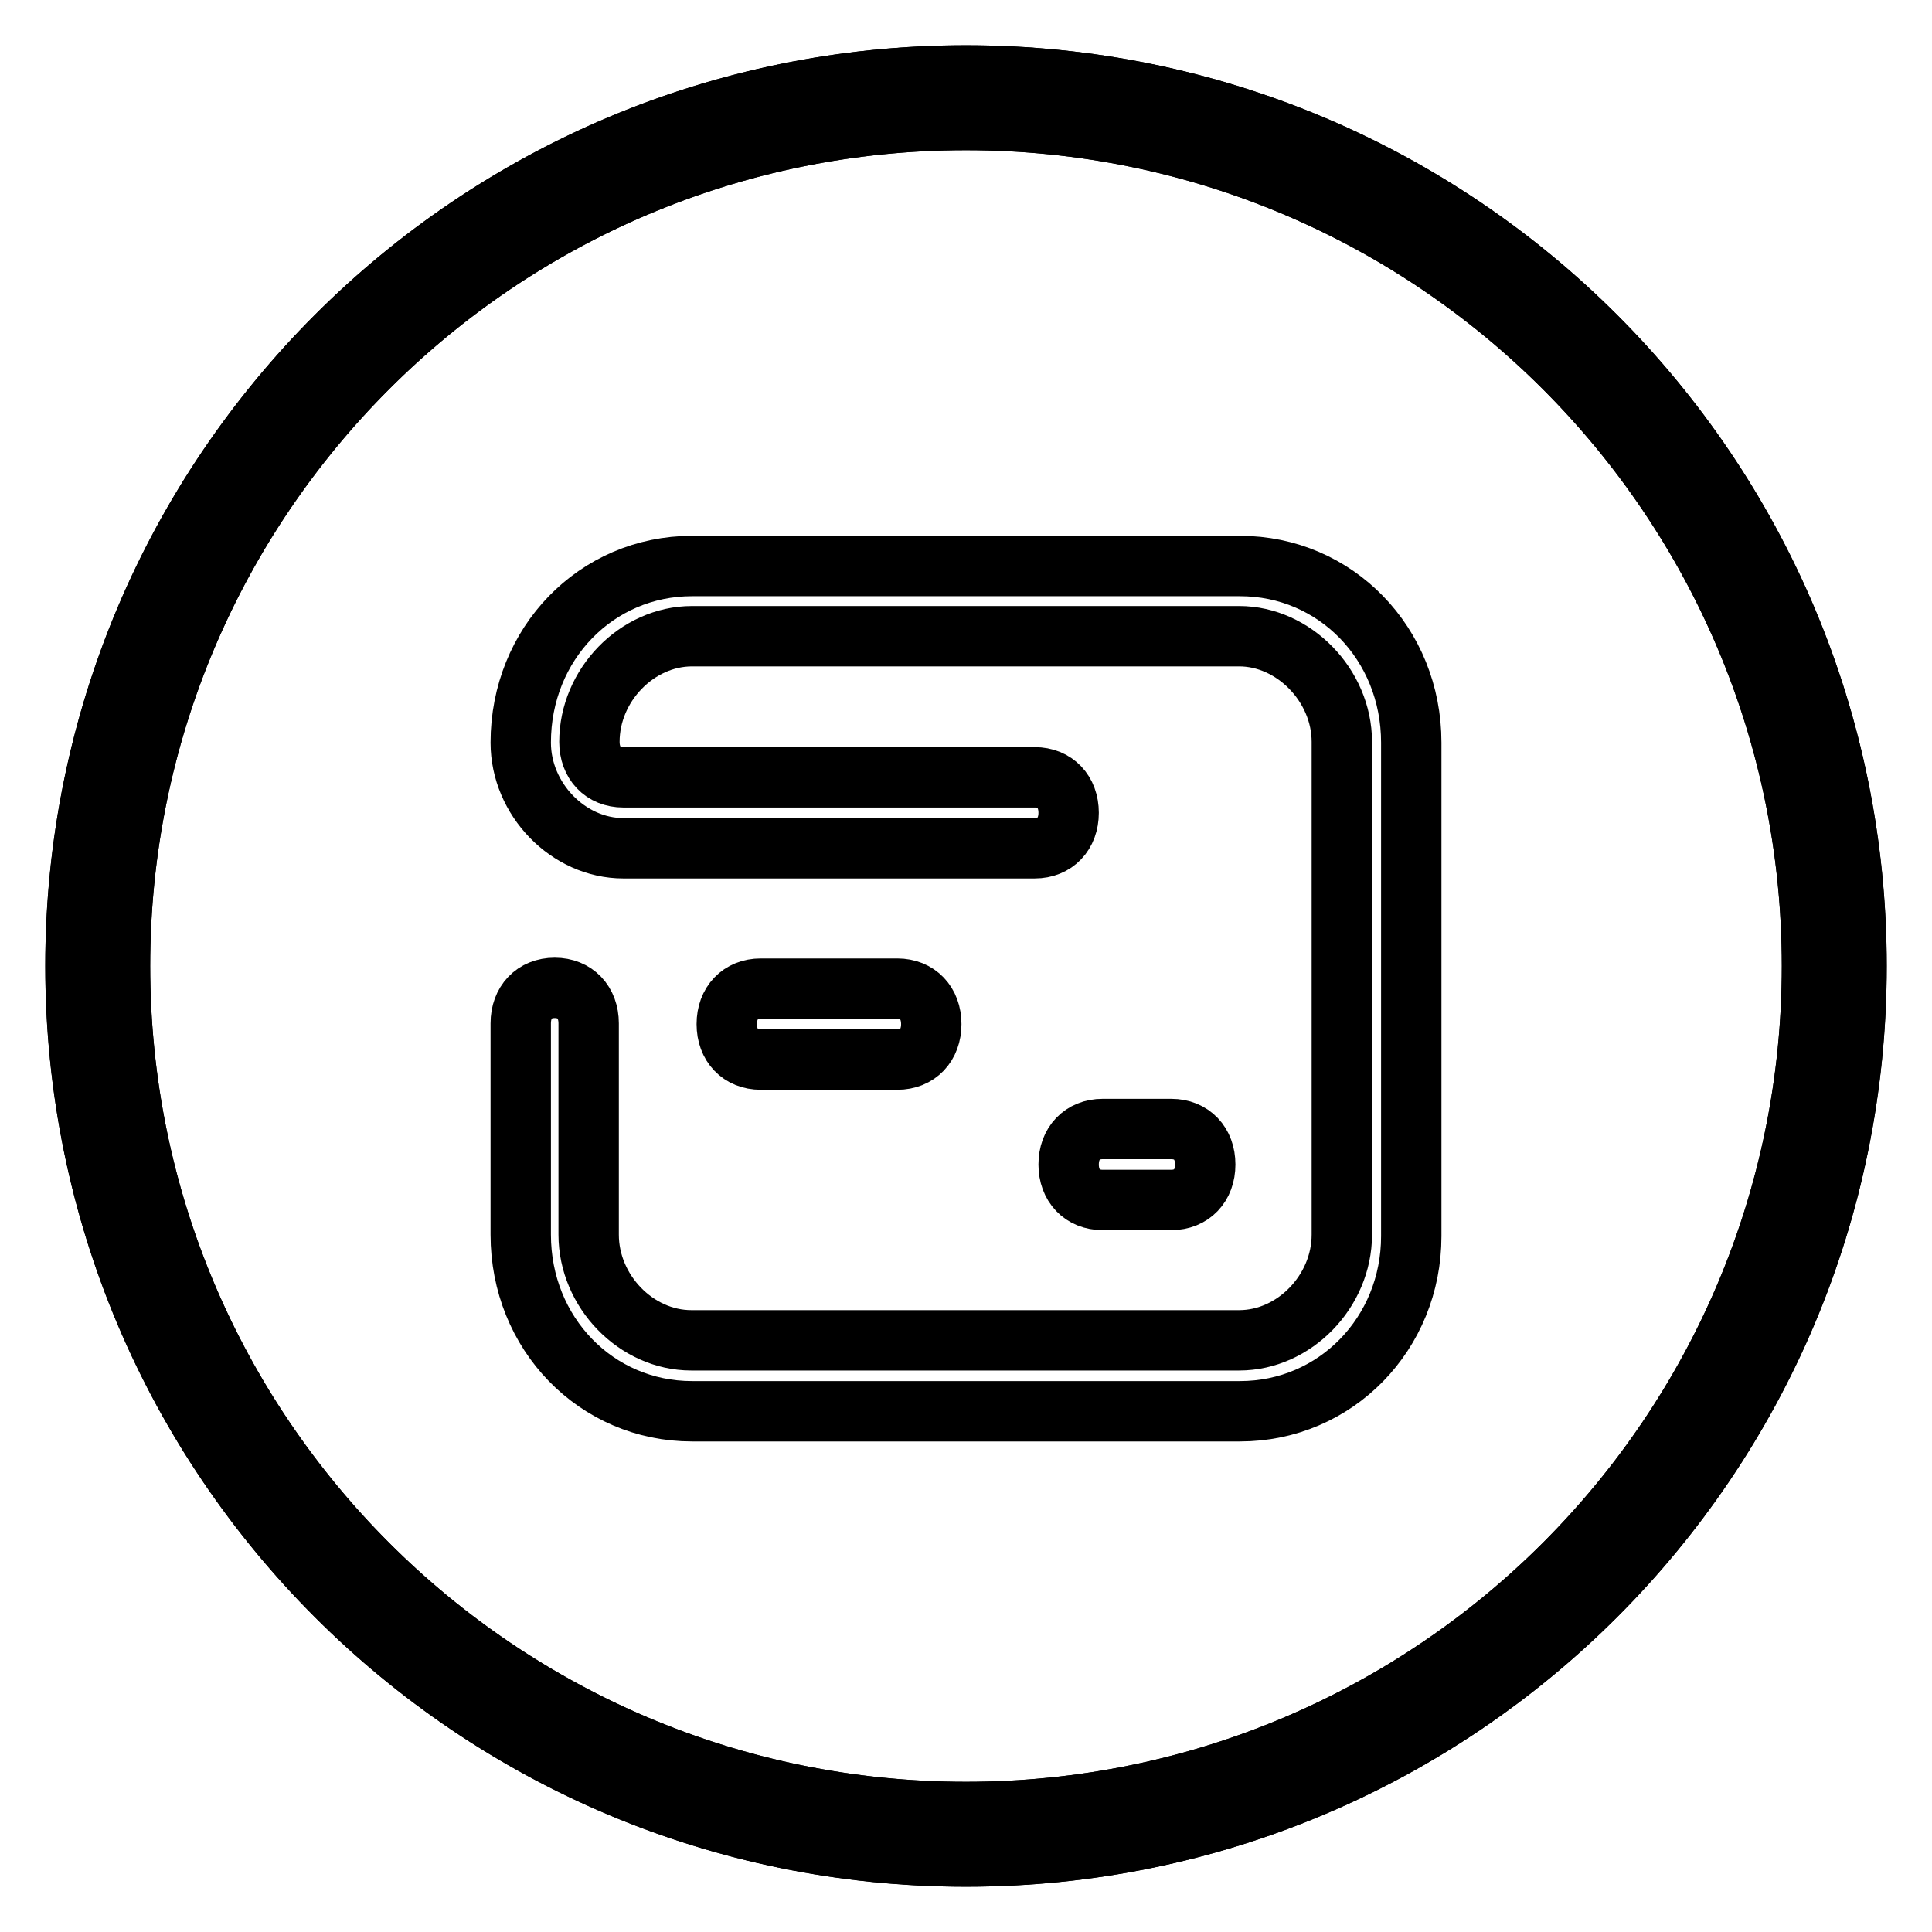
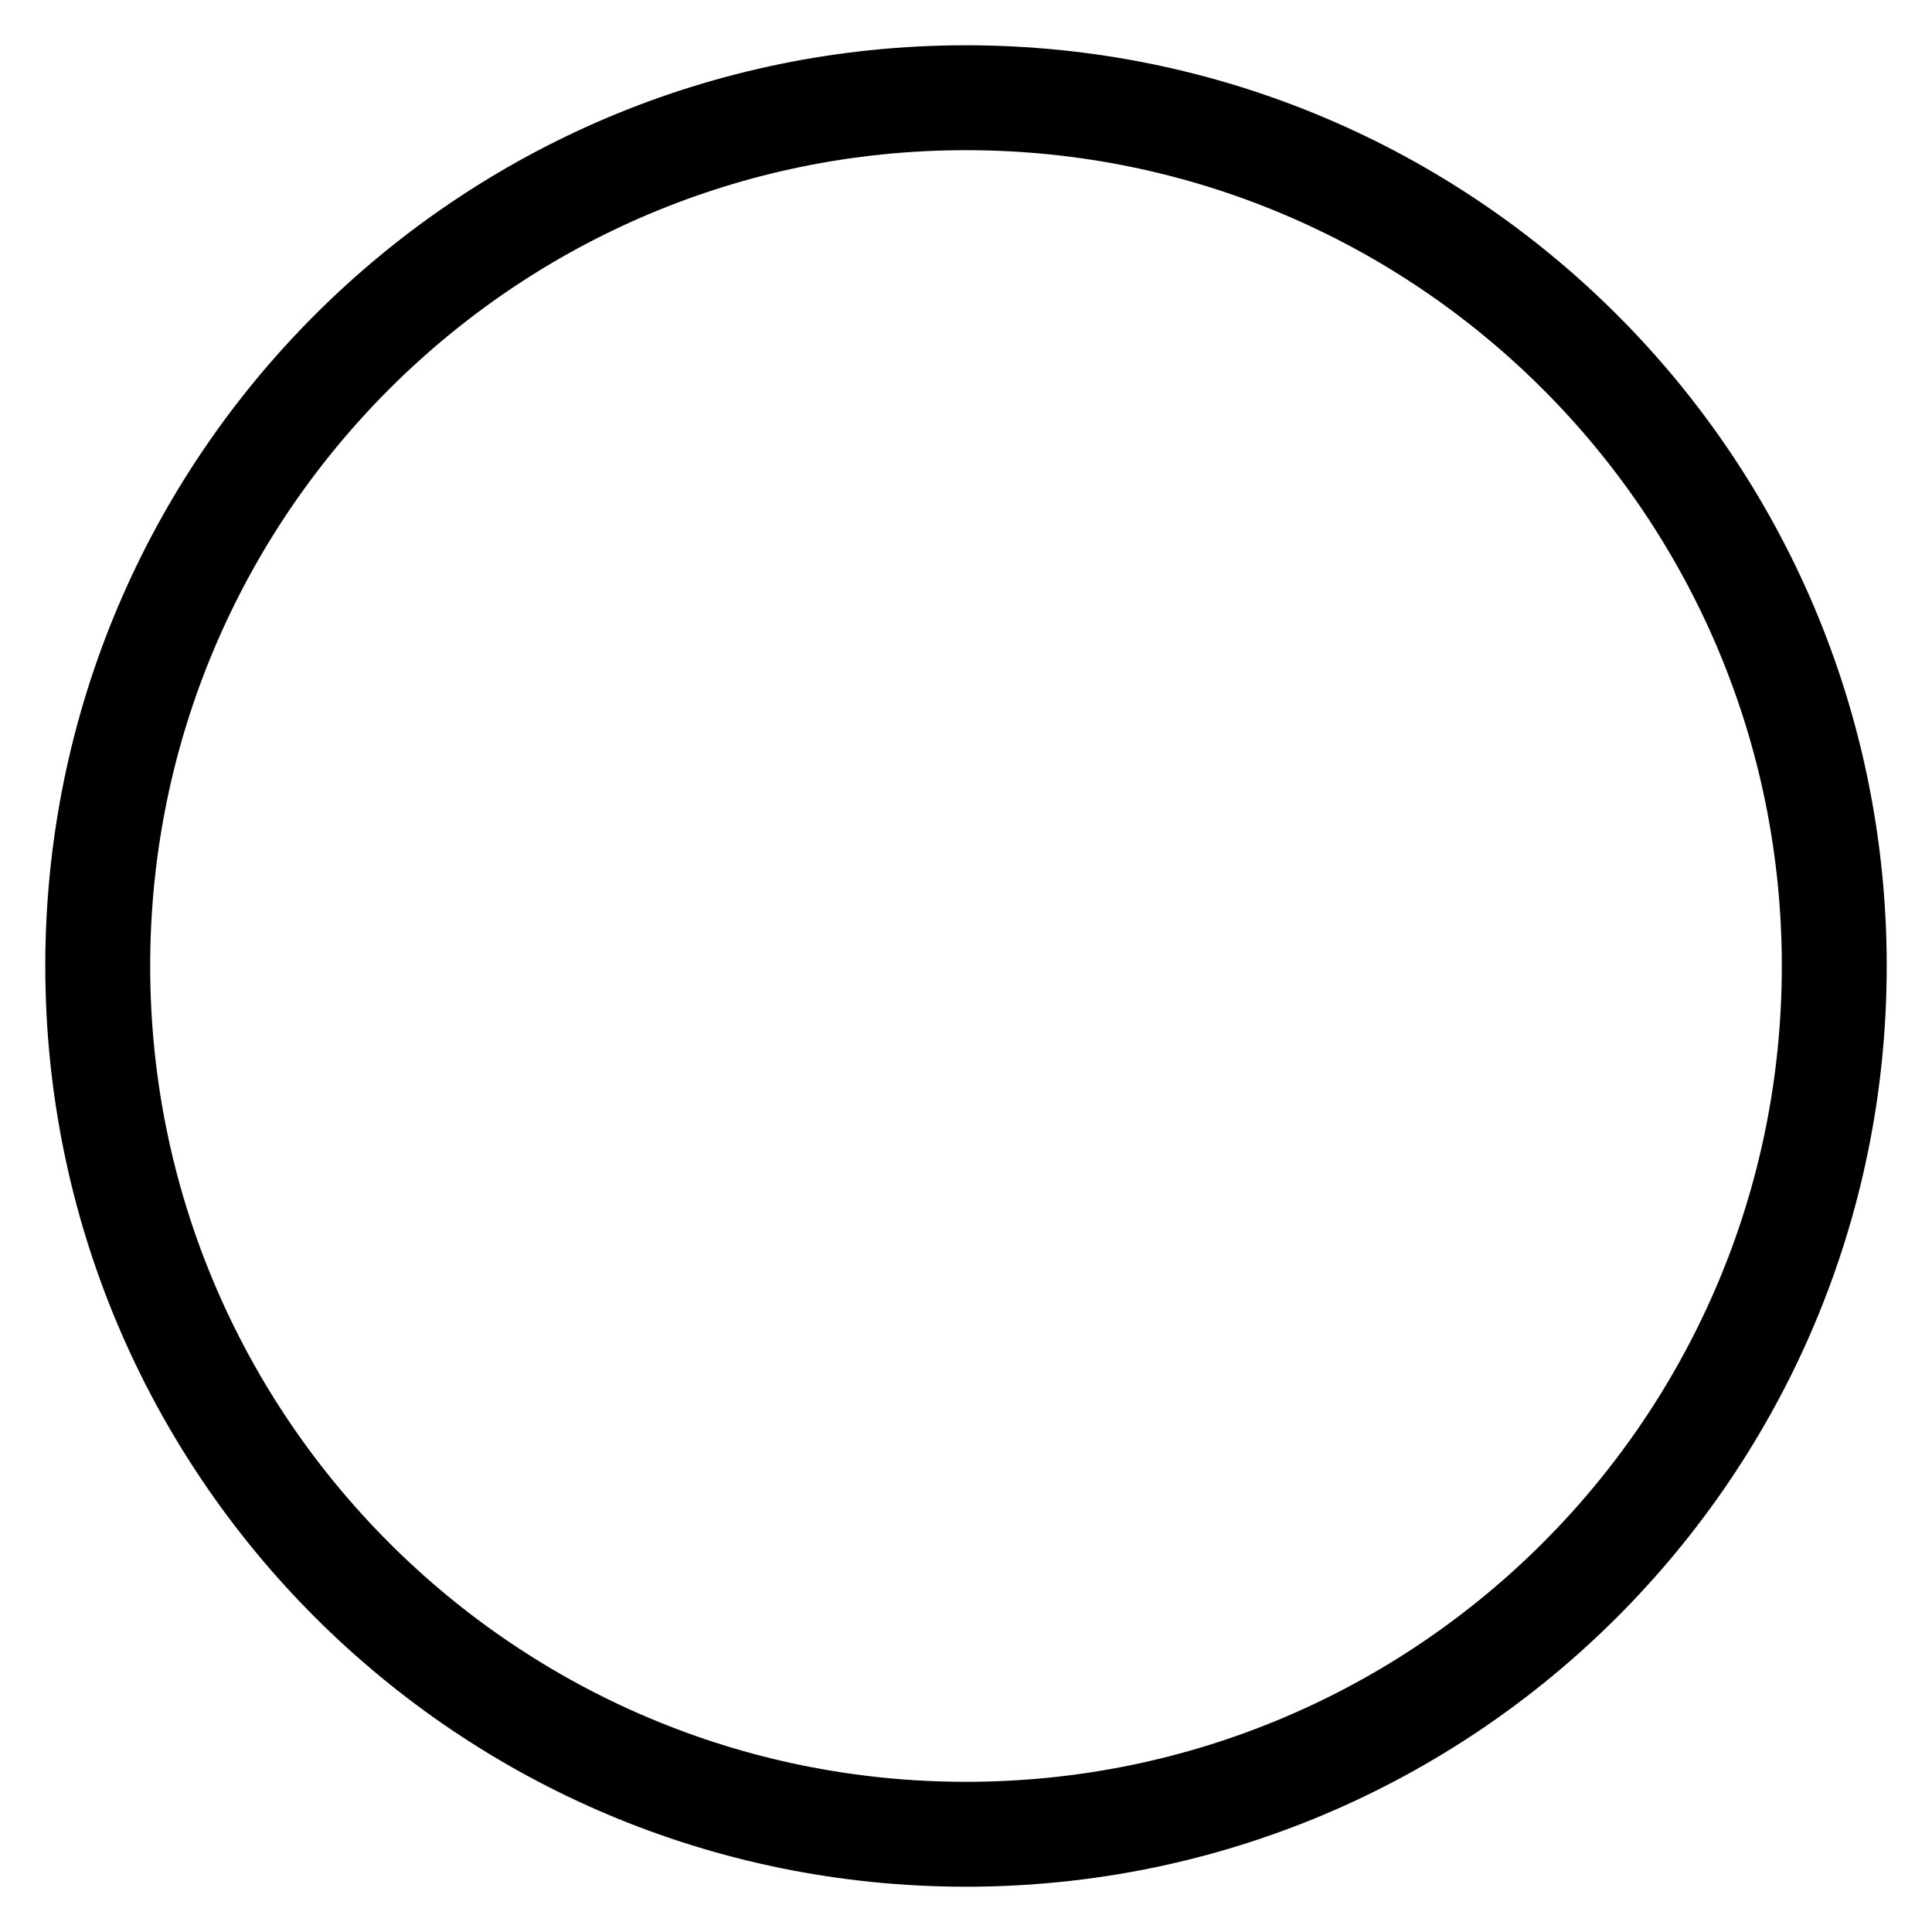
<svg xmlns="http://www.w3.org/2000/svg" version="1.1" x="0px" y="0px" viewBox="0 0 256 256" enable-background="new 0 0 256 256" xml:space="preserve">
  <g>
    <path stroke-width="8" fill-opacity="0" stroke="#000000" d="M128,246c-65.2,0-118-52.8-118-118C10,62.8,62.8,10,128,10c65.2,0,118,52.8,118,118 C246,193.2,193.2,246,128,246z M128,15.9C66.1,15.9,15.9,66.1,15.9,128c0,61.9,50.2,112.1,112.1,112.1 c61.9,0,112.1-50.2,112.1-112.1C240.1,66.1,189.9,15.9,128,15.9z" />
-     <path stroke-width="8" fill-opacity="0" stroke="#000000" d="M128,246c-65.2,0-118-52.8-118-118C10,62.8,62.8,10,128,10c65.2,0,118,52.8,118,118 C246,193.2,193.2,246,128,246z M128,15.9C66.1,15.9,15.9,66.1,15.9,128c0,61.9,50.2,112.1,112.1,112.1 c61.9,0,112.1-50.2,112.1-112.1C240.1,66.1,189.9,15.9,128,15.9z" />
-     <path stroke-width="8" fill-opacity="0" stroke="#000000" d="M155.2,149.6c2.7,0,4.5,1.9,4.5,4.7c0,2.8-1.8,4.7-4.5,4.7h-9.1c-2.7,0-4.5-1.9-4.5-4.7 c0-2.8,1.8-4.7,4.5-4.7H155.2z M118.9,131c2.7,0,4.5,1.9,4.5,4.7c0,2.8-1.8,4.7-4.5,4.7h-18.1c-2.7,0-4.5-1.9-4.5-4.7 c0-2.8,1.8-4.7,4.5-4.7H118.9z M164.3,187H91.7C79,187,69,176.7,69,163.6v-28c0-2.8,1.8-4.7,4.5-4.7c2.7,0,4.5,1.9,4.5,4.7v28 c0,7.5,6.3,14,13.6,14h72.6c7.3,0,13.6-6.5,13.6-14V98.3c0-7.5-6.4-14-13.6-14H91.7c-7.3,0-13.6,6.5-13.6,14c0,2.8,1.8,4.7,4.5,4.7 h54.5c2.7,0,4.5,1.9,4.5,4.7s-1.8,4.7-4.5,4.7H82.6c-7.3,0-13.6-6.5-13.6-14c0-13.1,10-23.4,22.7-23.4h72.6 c12.7,0,22.7,10.3,22.7,23.4v65.4C187,176.7,177,187,164.3,187z" />
  </g>
</svg>